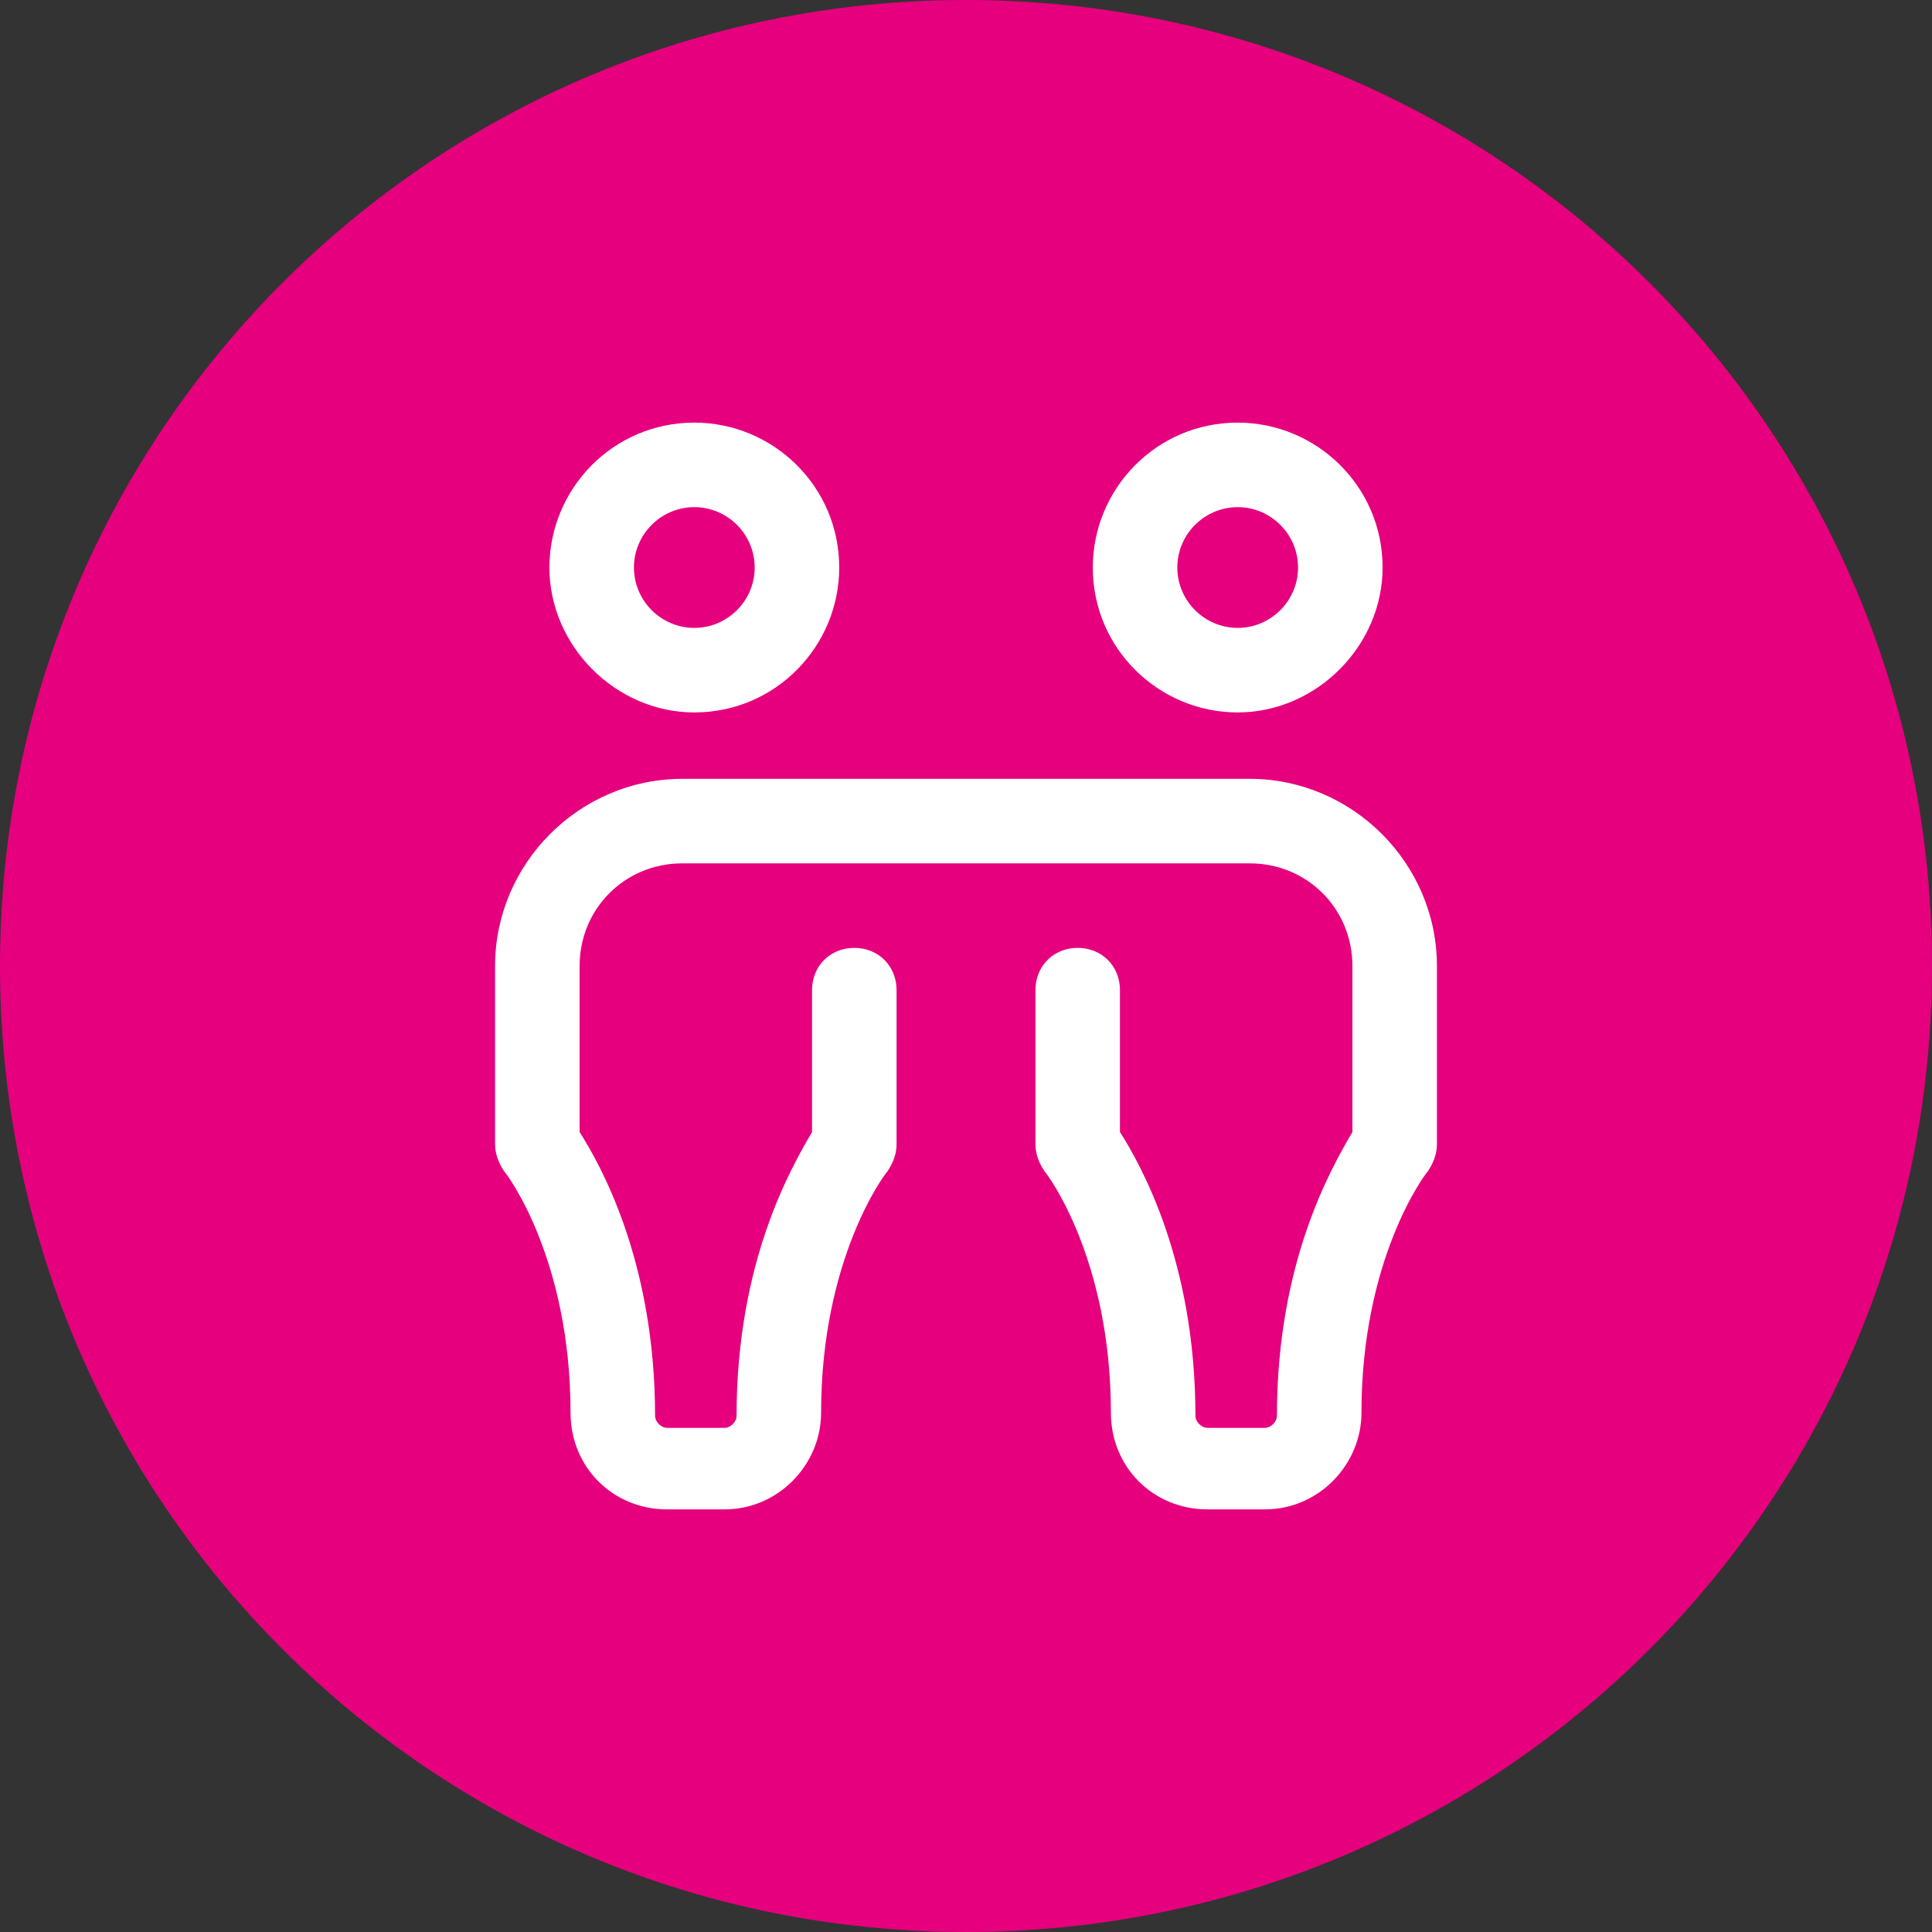
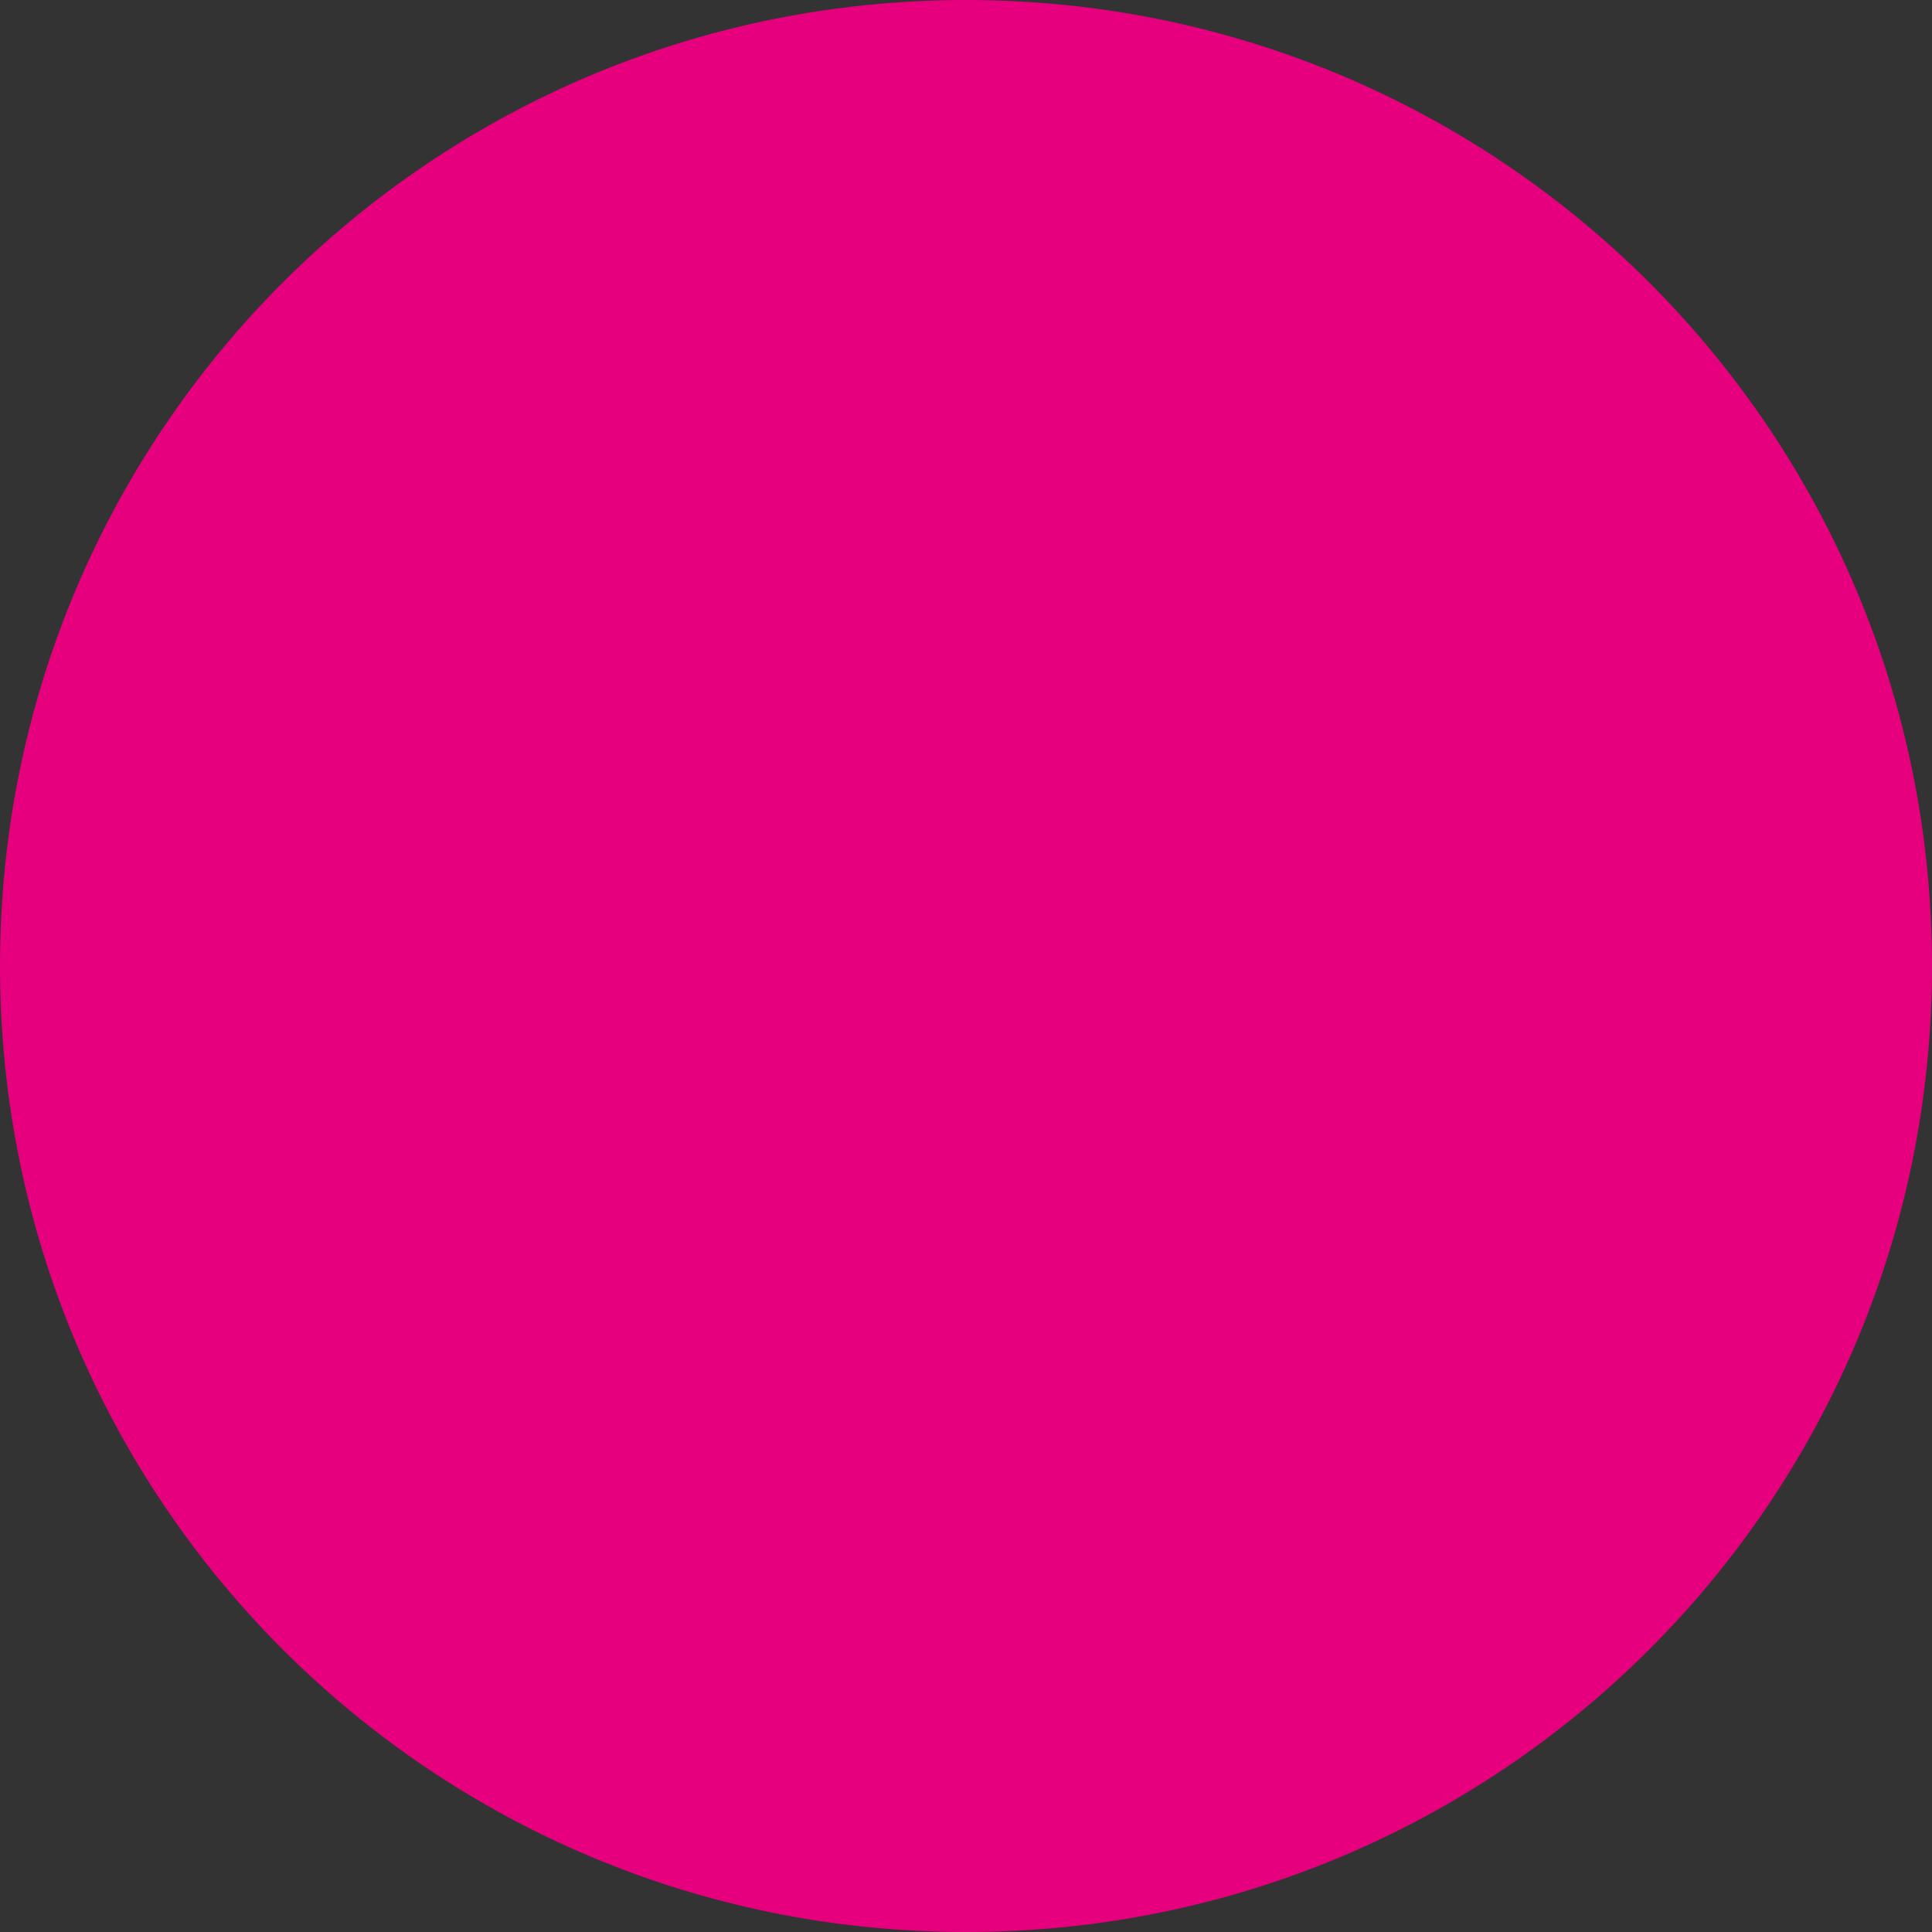
<svg xmlns="http://www.w3.org/2000/svg" id="Capa_1" x="0px" y="0px" viewBox="0 0 64 64" style="enable-background:new 0 0 64 64;" xml:space="preserve">
  <rect x="0" y="0" width="64" height="64" fill="#333333" stroke="none" />
  <style type="text/css">	.st0{fill:#E6007E;}	.st1{fill:#FFFFFF;}</style>
  <path class="st0" d="M64,32C64,14.3,49.7,0,32,0S0,14.3,0,32s14.3,32,32,32S64,49.7,64,32z" />
  <g>
-     <path class="st1" d="M29.7,32.8v5.1c0,0.3-0.1,0.6-0.3,0.9c-0.1,0.1-2.2,2.9-2.2,8c0,1.7-1.4,3.2-3.2,3.2h-1.9   c-1.8,0-3.2-1.4-3.2-3.2c0-5.1-2.1-7.9-2.2-8c-0.2-0.3-0.3-0.6-0.3-0.9V32c0-3.4,2.8-6.2,6.2-6.2h12c0.8,0,1.4,0.6,1.4,1.4   c0,0.8-0.6,1.4-1.4,1.4h-12c-1.9,0-3.4,1.5-3.4,3.4v5.5c0.7,1.1,2.5,4.3,2.5,9.4c0,0.2,0.2,0.4,0.4,0.4H24c0.2,0,0.4-0.2,0.4-0.4   c0-5.1,1.8-8.2,2.5-9.4v-4.7c0-0.8,0.6-1.4,1.4-1.4C29.1,31.4,29.7,32,29.7,32.8z M18.2,18.8c0-2.6,2.1-4.8,4.8-4.8   c2.6,0,4.8,2.1,4.8,4.8c0,2.6-2.1,4.8-4.8,4.8C20.4,23.6,18.2,21.4,18.2,18.8z M21,18.8c0,1.1,0.9,2,2,2c1.1,0,2-0.9,2-2   c0-1.1-0.9-2-2-2C21.9,16.8,21,17.7,21,18.8z M35.7,31.4c0.8,0,1.4,0.6,1.4,1.4v4.7c0.7,1.1,2.5,4.3,2.5,9.4c0,0.2,0.2,0.4,0.4,0.4   h1.9c0.2,0,0.4-0.2,0.4-0.4c0-5.1,1.8-8.2,2.5-9.4V32c0-1.9-1.5-3.4-3.4-3.4h-12c-0.8,0-1.4-0.6-1.4-1.4c0-0.8,0.6-1.4,1.4-1.4h12   c3.4,0,6.2,2.8,6.2,6.2v5.9c0,0.3-0.1,0.6-0.3,0.9c-0.1,0.1-2.2,2.9-2.2,8c0,1.7-1.4,3.2-3.2,3.2H40c-1.8,0-3.2-1.4-3.2-3.2   c0-5.1-2.1-7.9-2.2-8c-0.2-0.3-0.3-0.6-0.3-0.9v-5.1C34.3,32,34.9,31.4,35.7,31.4z M41,23.6c-2.6,0-4.8-2.1-4.8-4.8   c0-2.6,2.1-4.8,4.8-4.8c2.6,0,4.8,2.1,4.8,4.8C45.8,21.4,43.6,23.6,41,23.6z M41,16.8c-1.1,0-2,0.9-2,2c0,1.1,0.9,2,2,2   c1.1,0,2-0.9,2-2C43,17.7,42.1,16.8,41,16.8z" />
-   </g>
+     </g>
</svg>